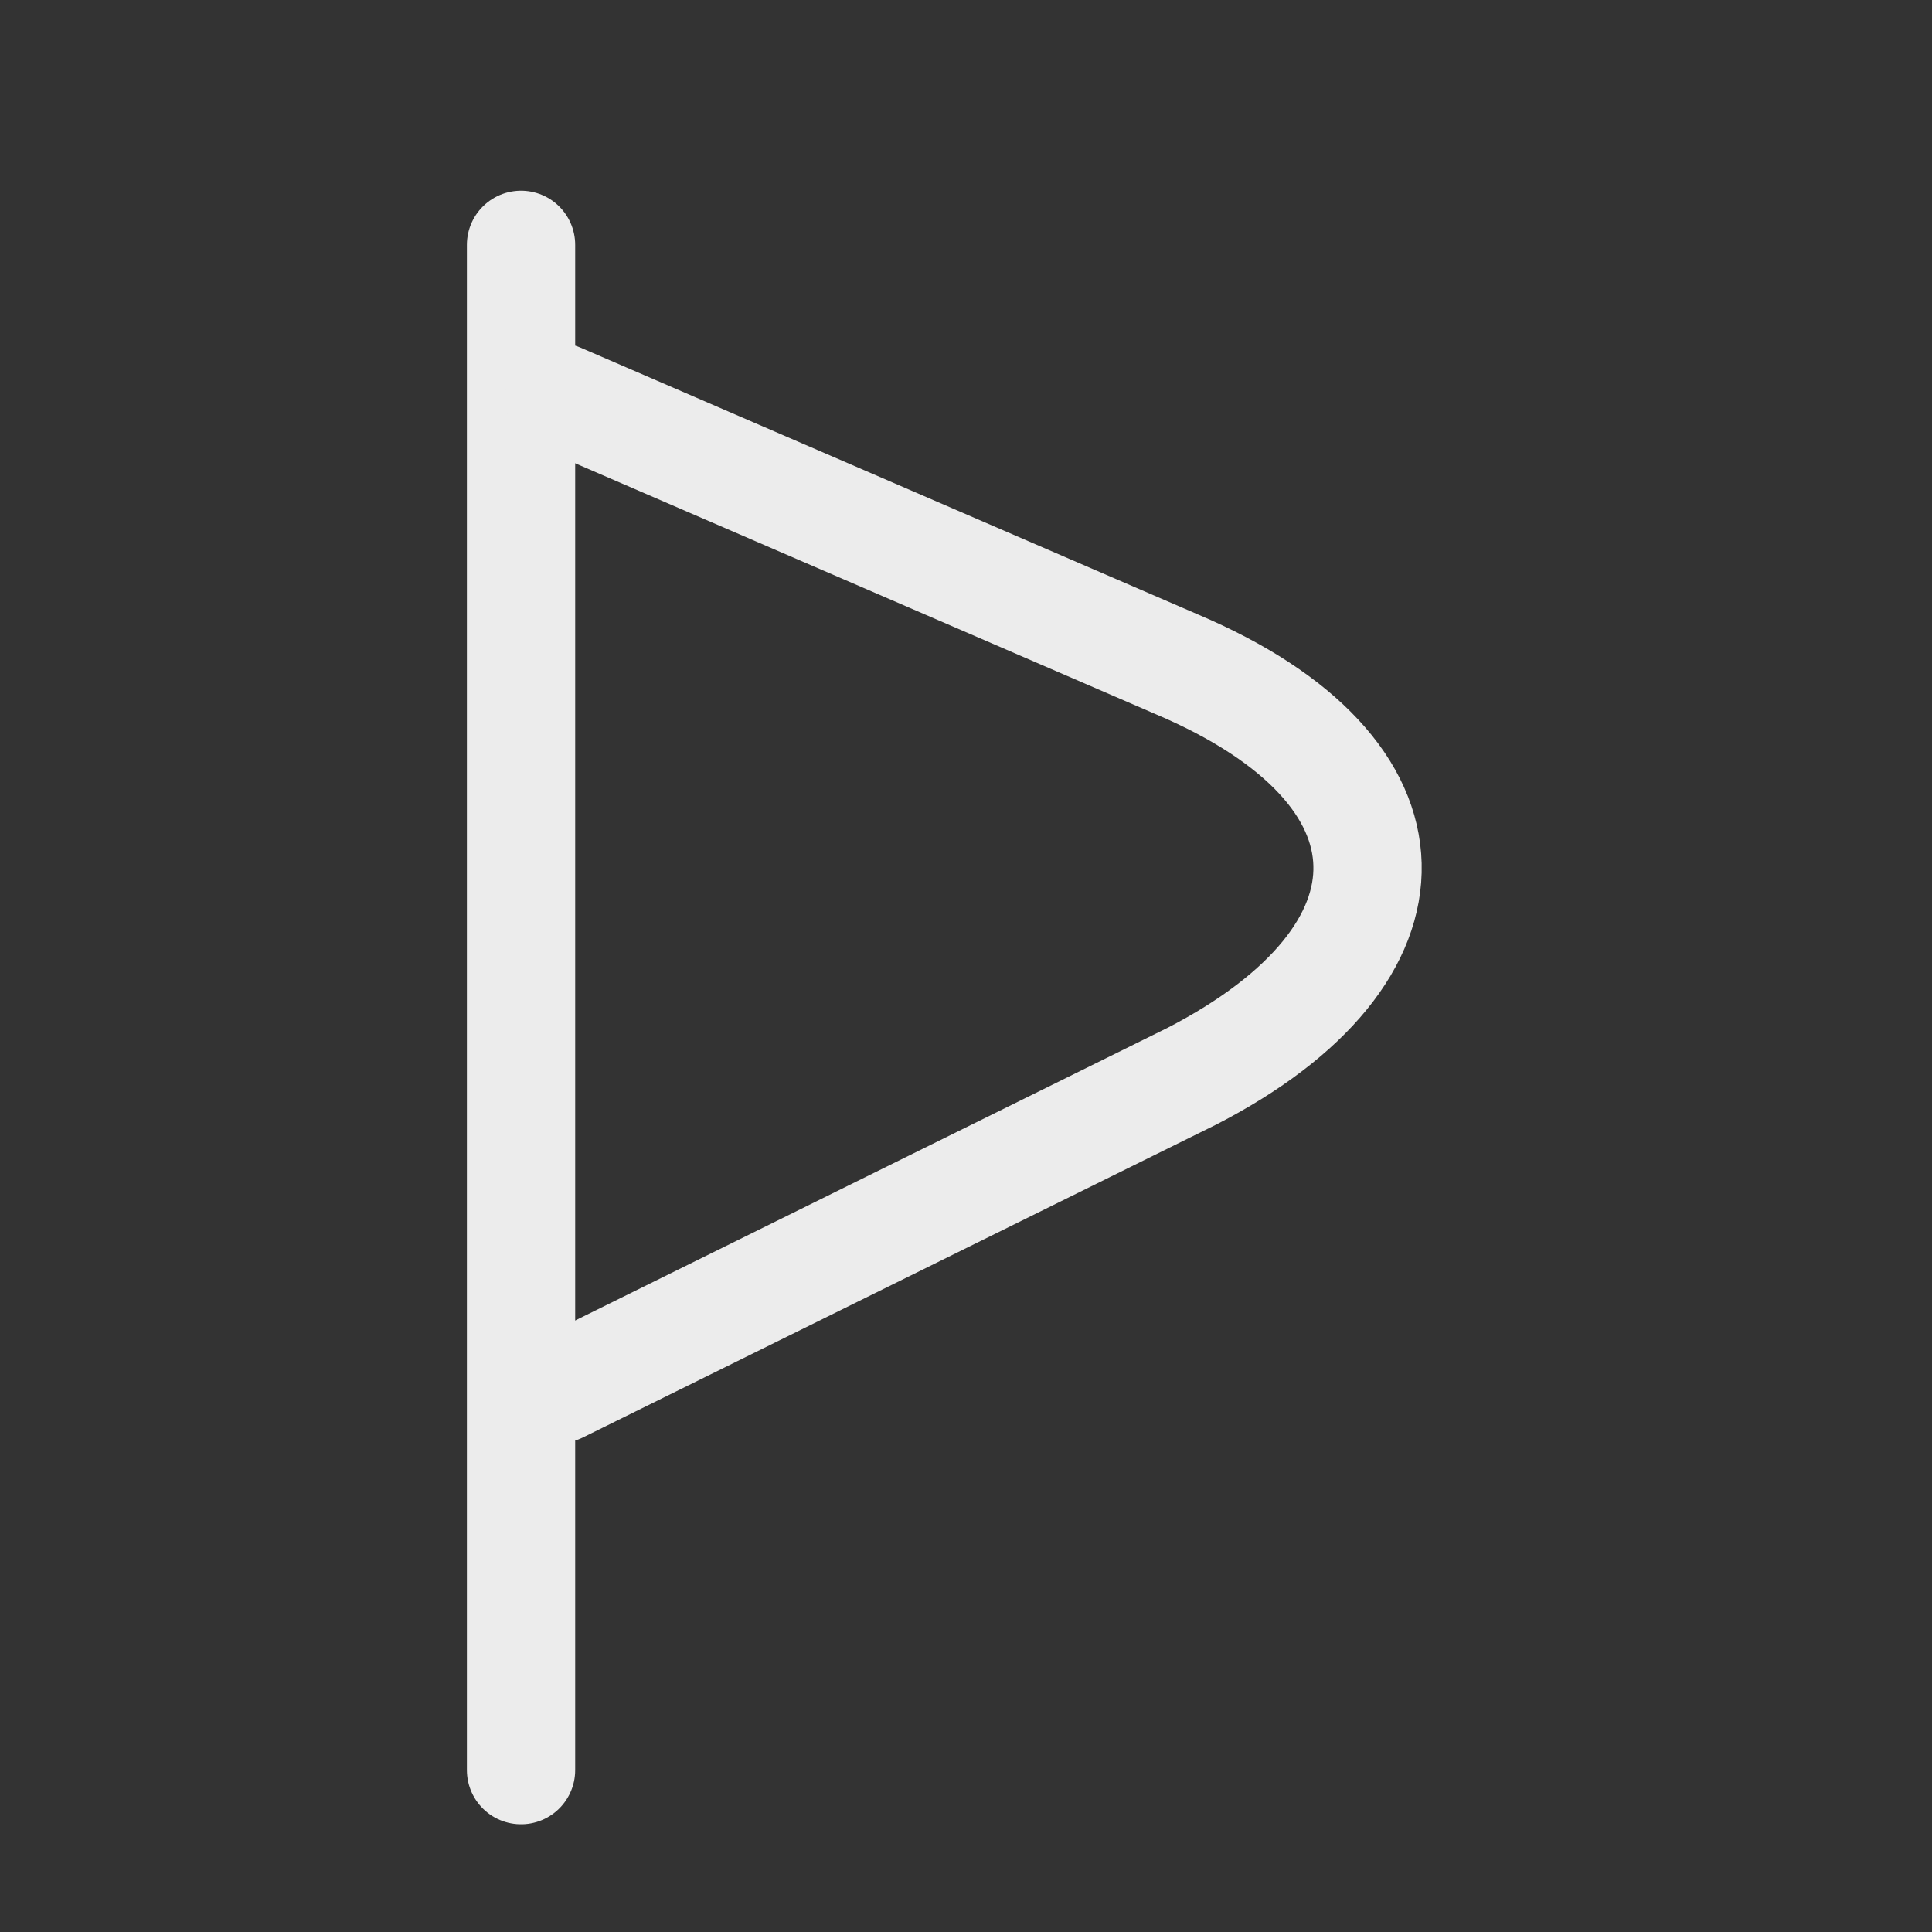
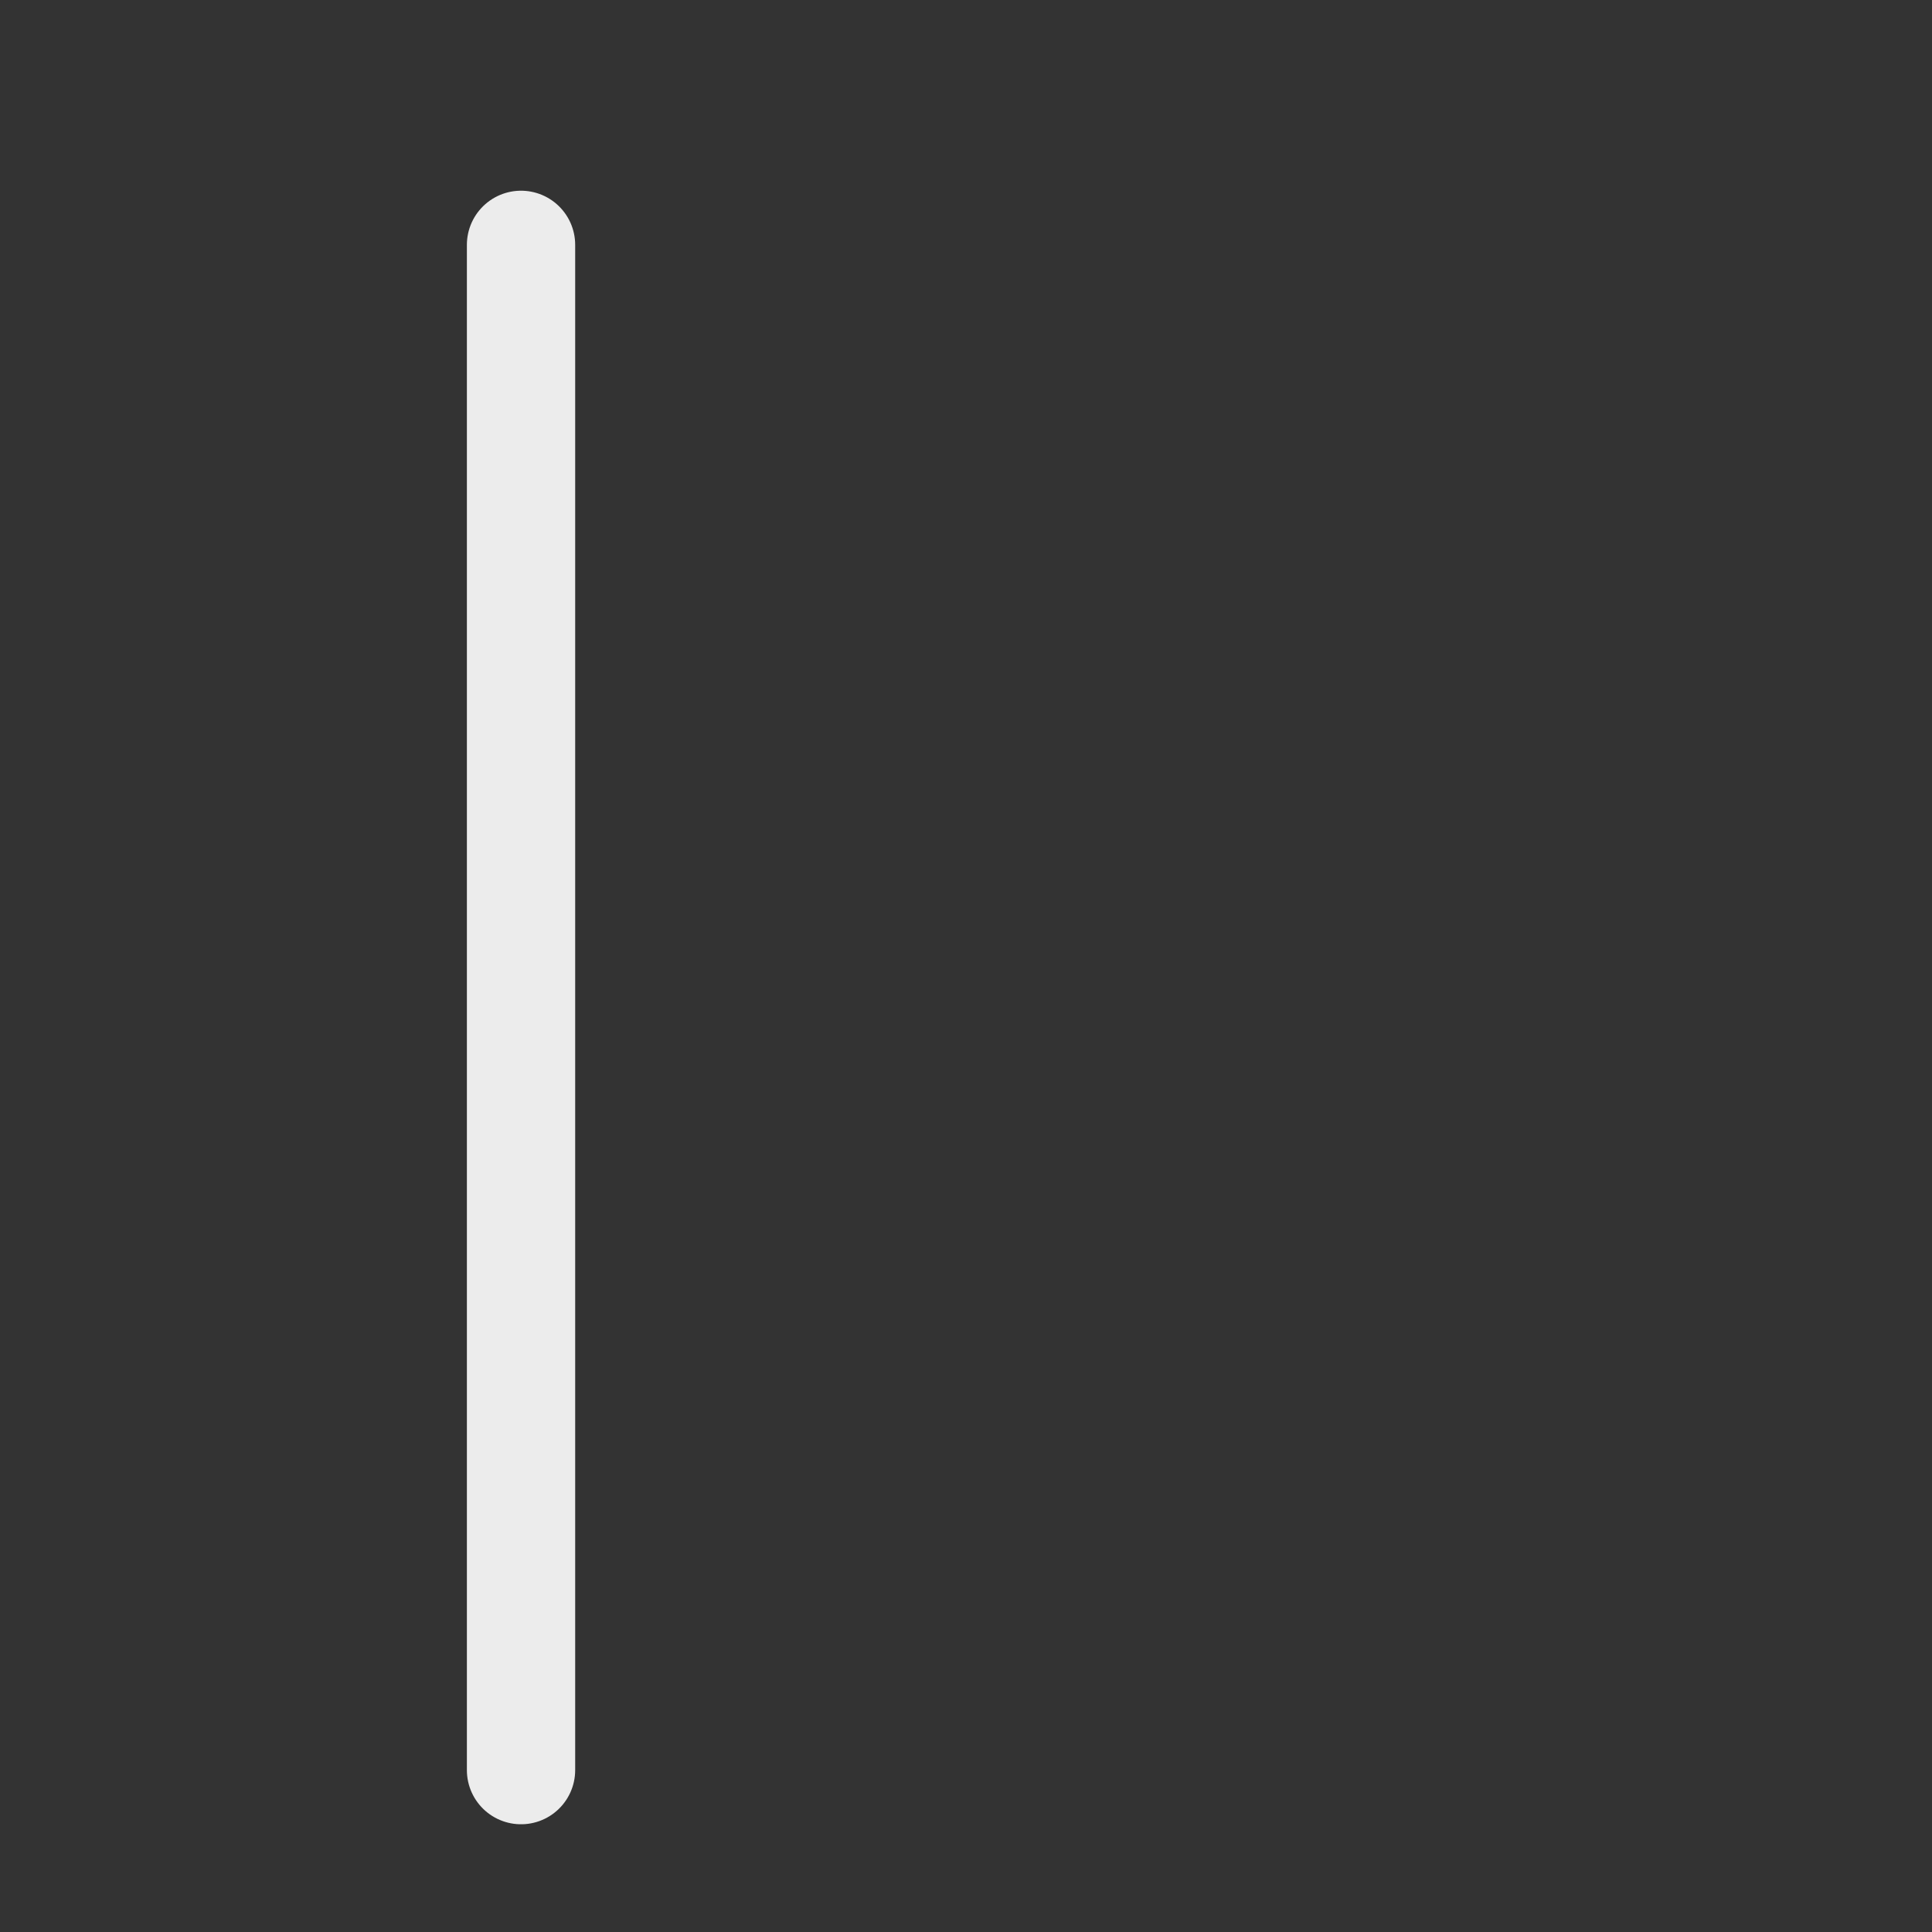
<svg xmlns="http://www.w3.org/2000/svg" width="19" height="19" viewBox="0 0 19 19" fill="none">
  <rect x="0" y="0" width="19" height="19" fill="#333333" stroke="none" />
  <path d="M5.124 2.408V17.408" stroke="#ECECEC" stroke-width="1.065" stroke-miterlimit="10" stroke-linecap="round" stroke-linejoin="round" />
-   <path d="M5.499 3.908L11.573 6.533C14.049 7.583 14.049 9.383 11.723 10.583L5.499 13.658" stroke="#ECECEC" stroke-width="1.065" stroke-miterlimit="10" stroke-linecap="round" stroke-linejoin="round" />
</svg>